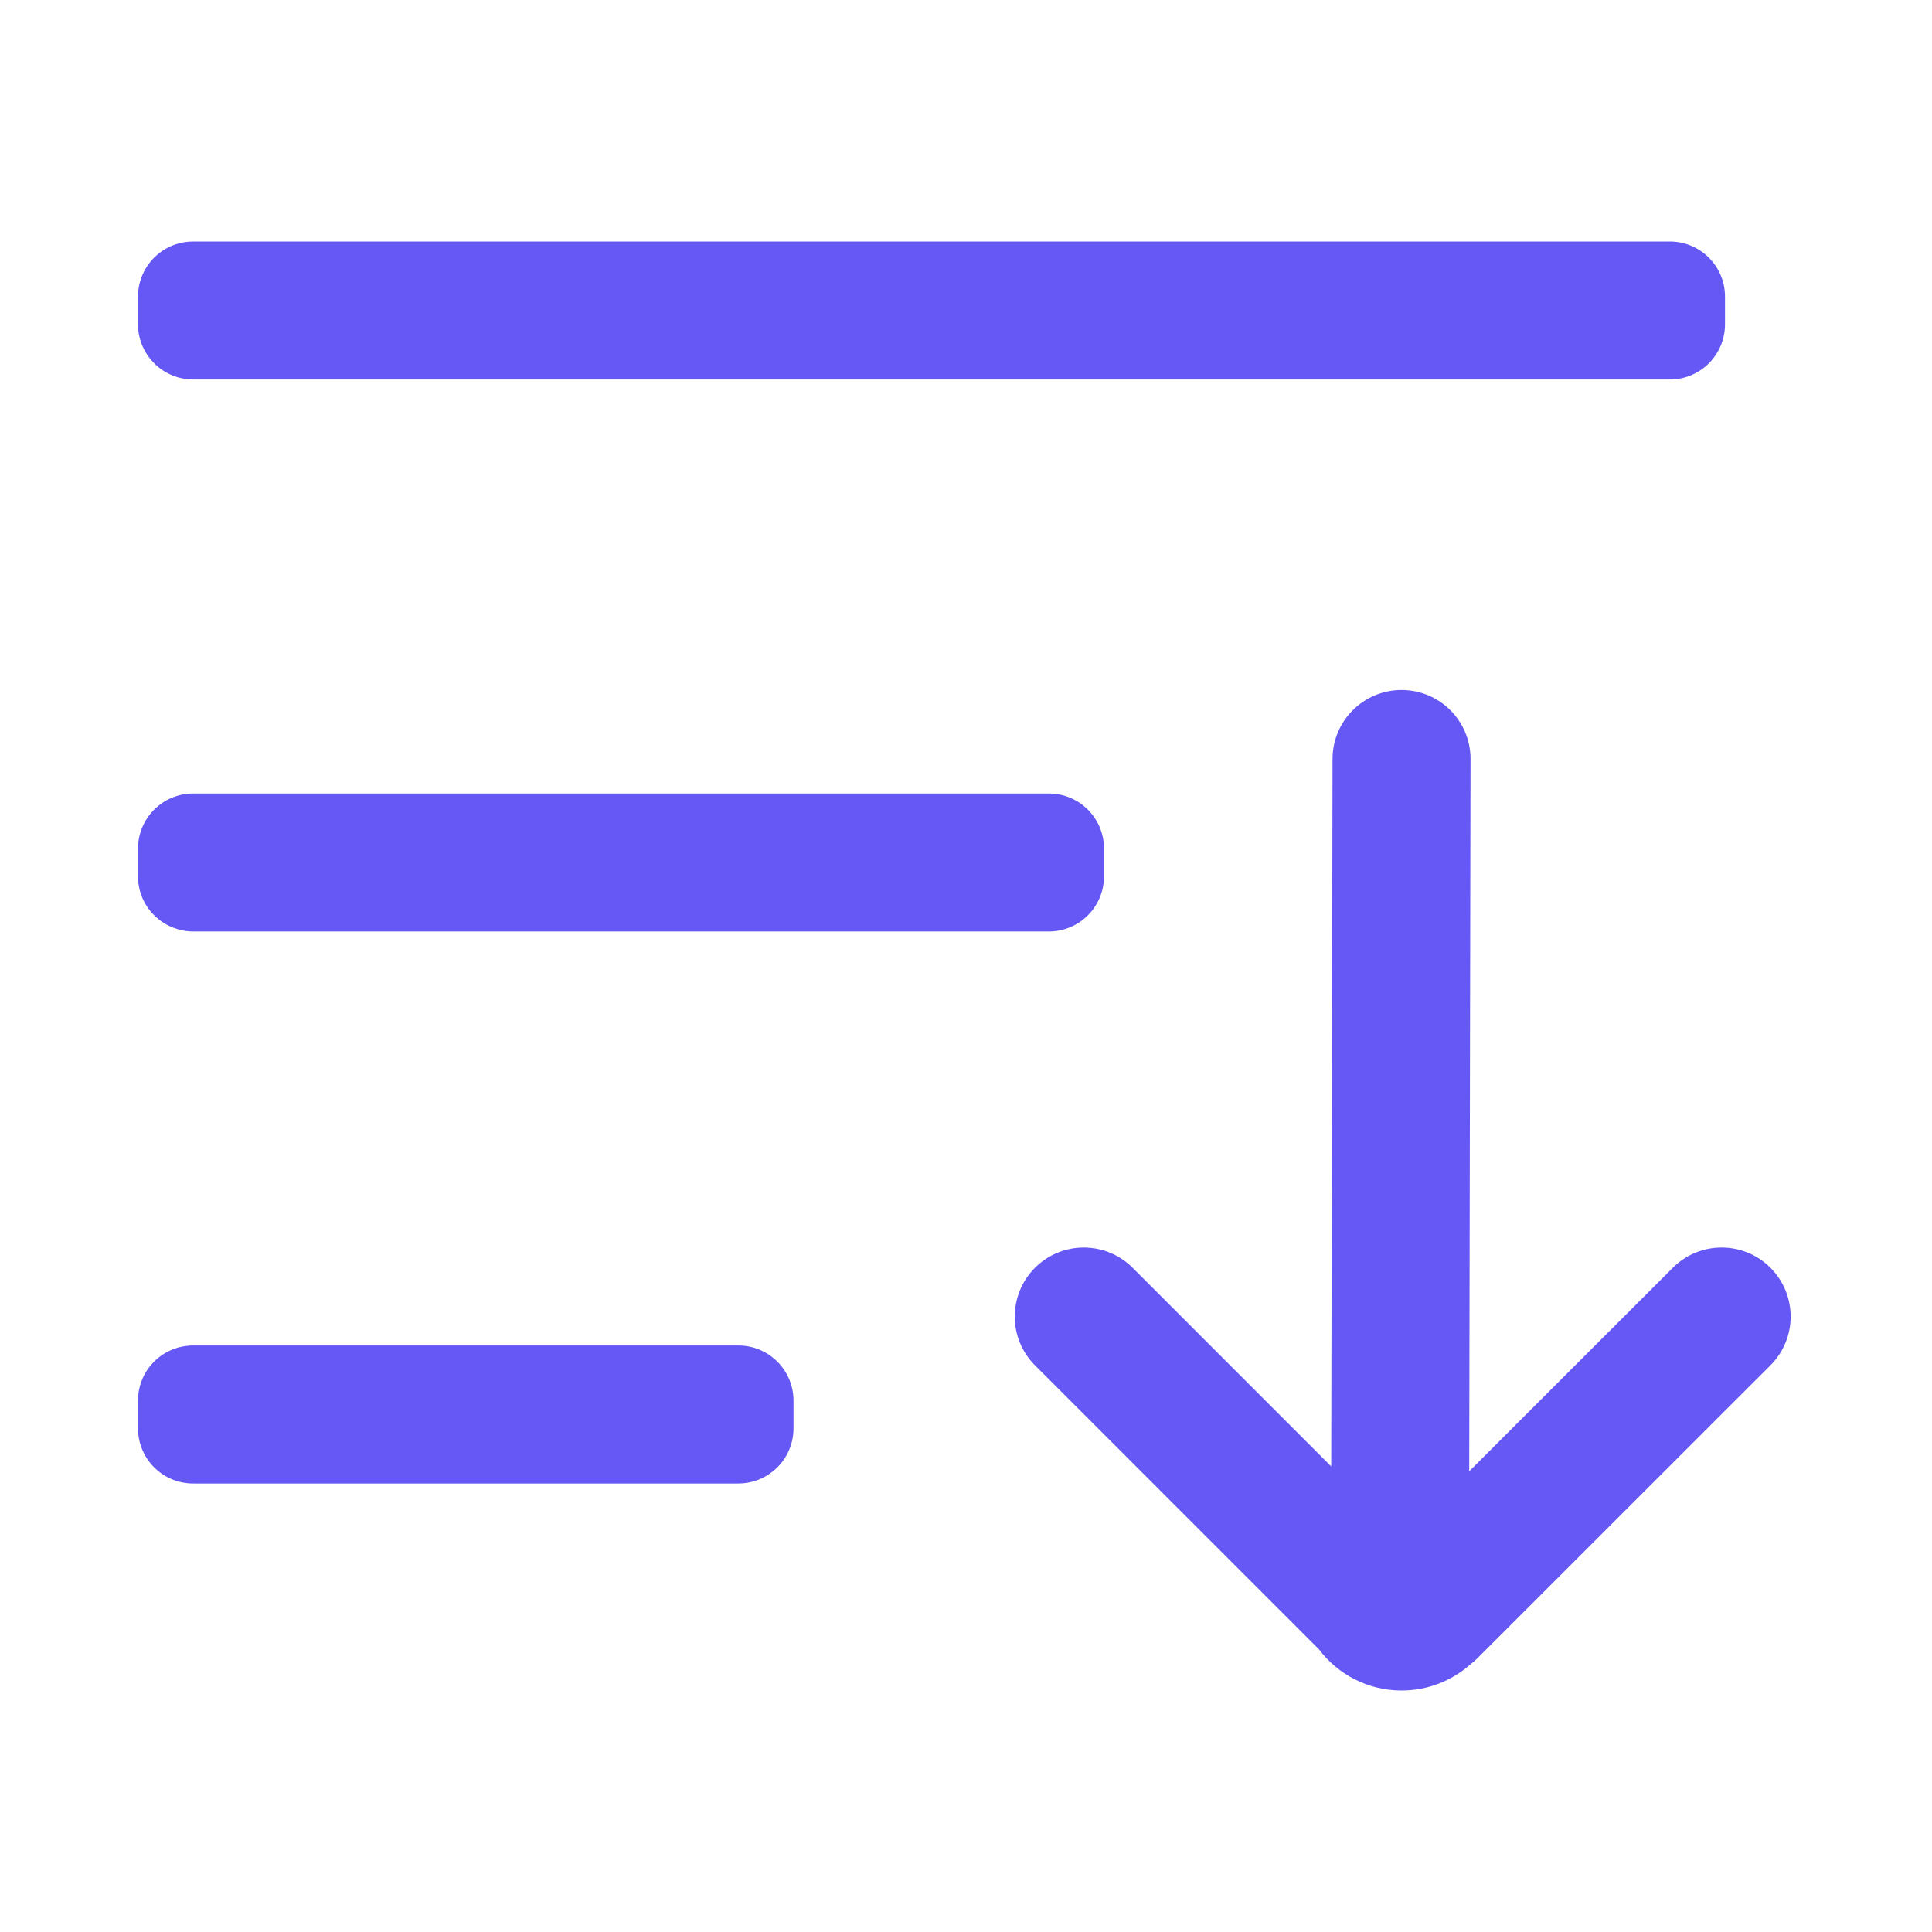
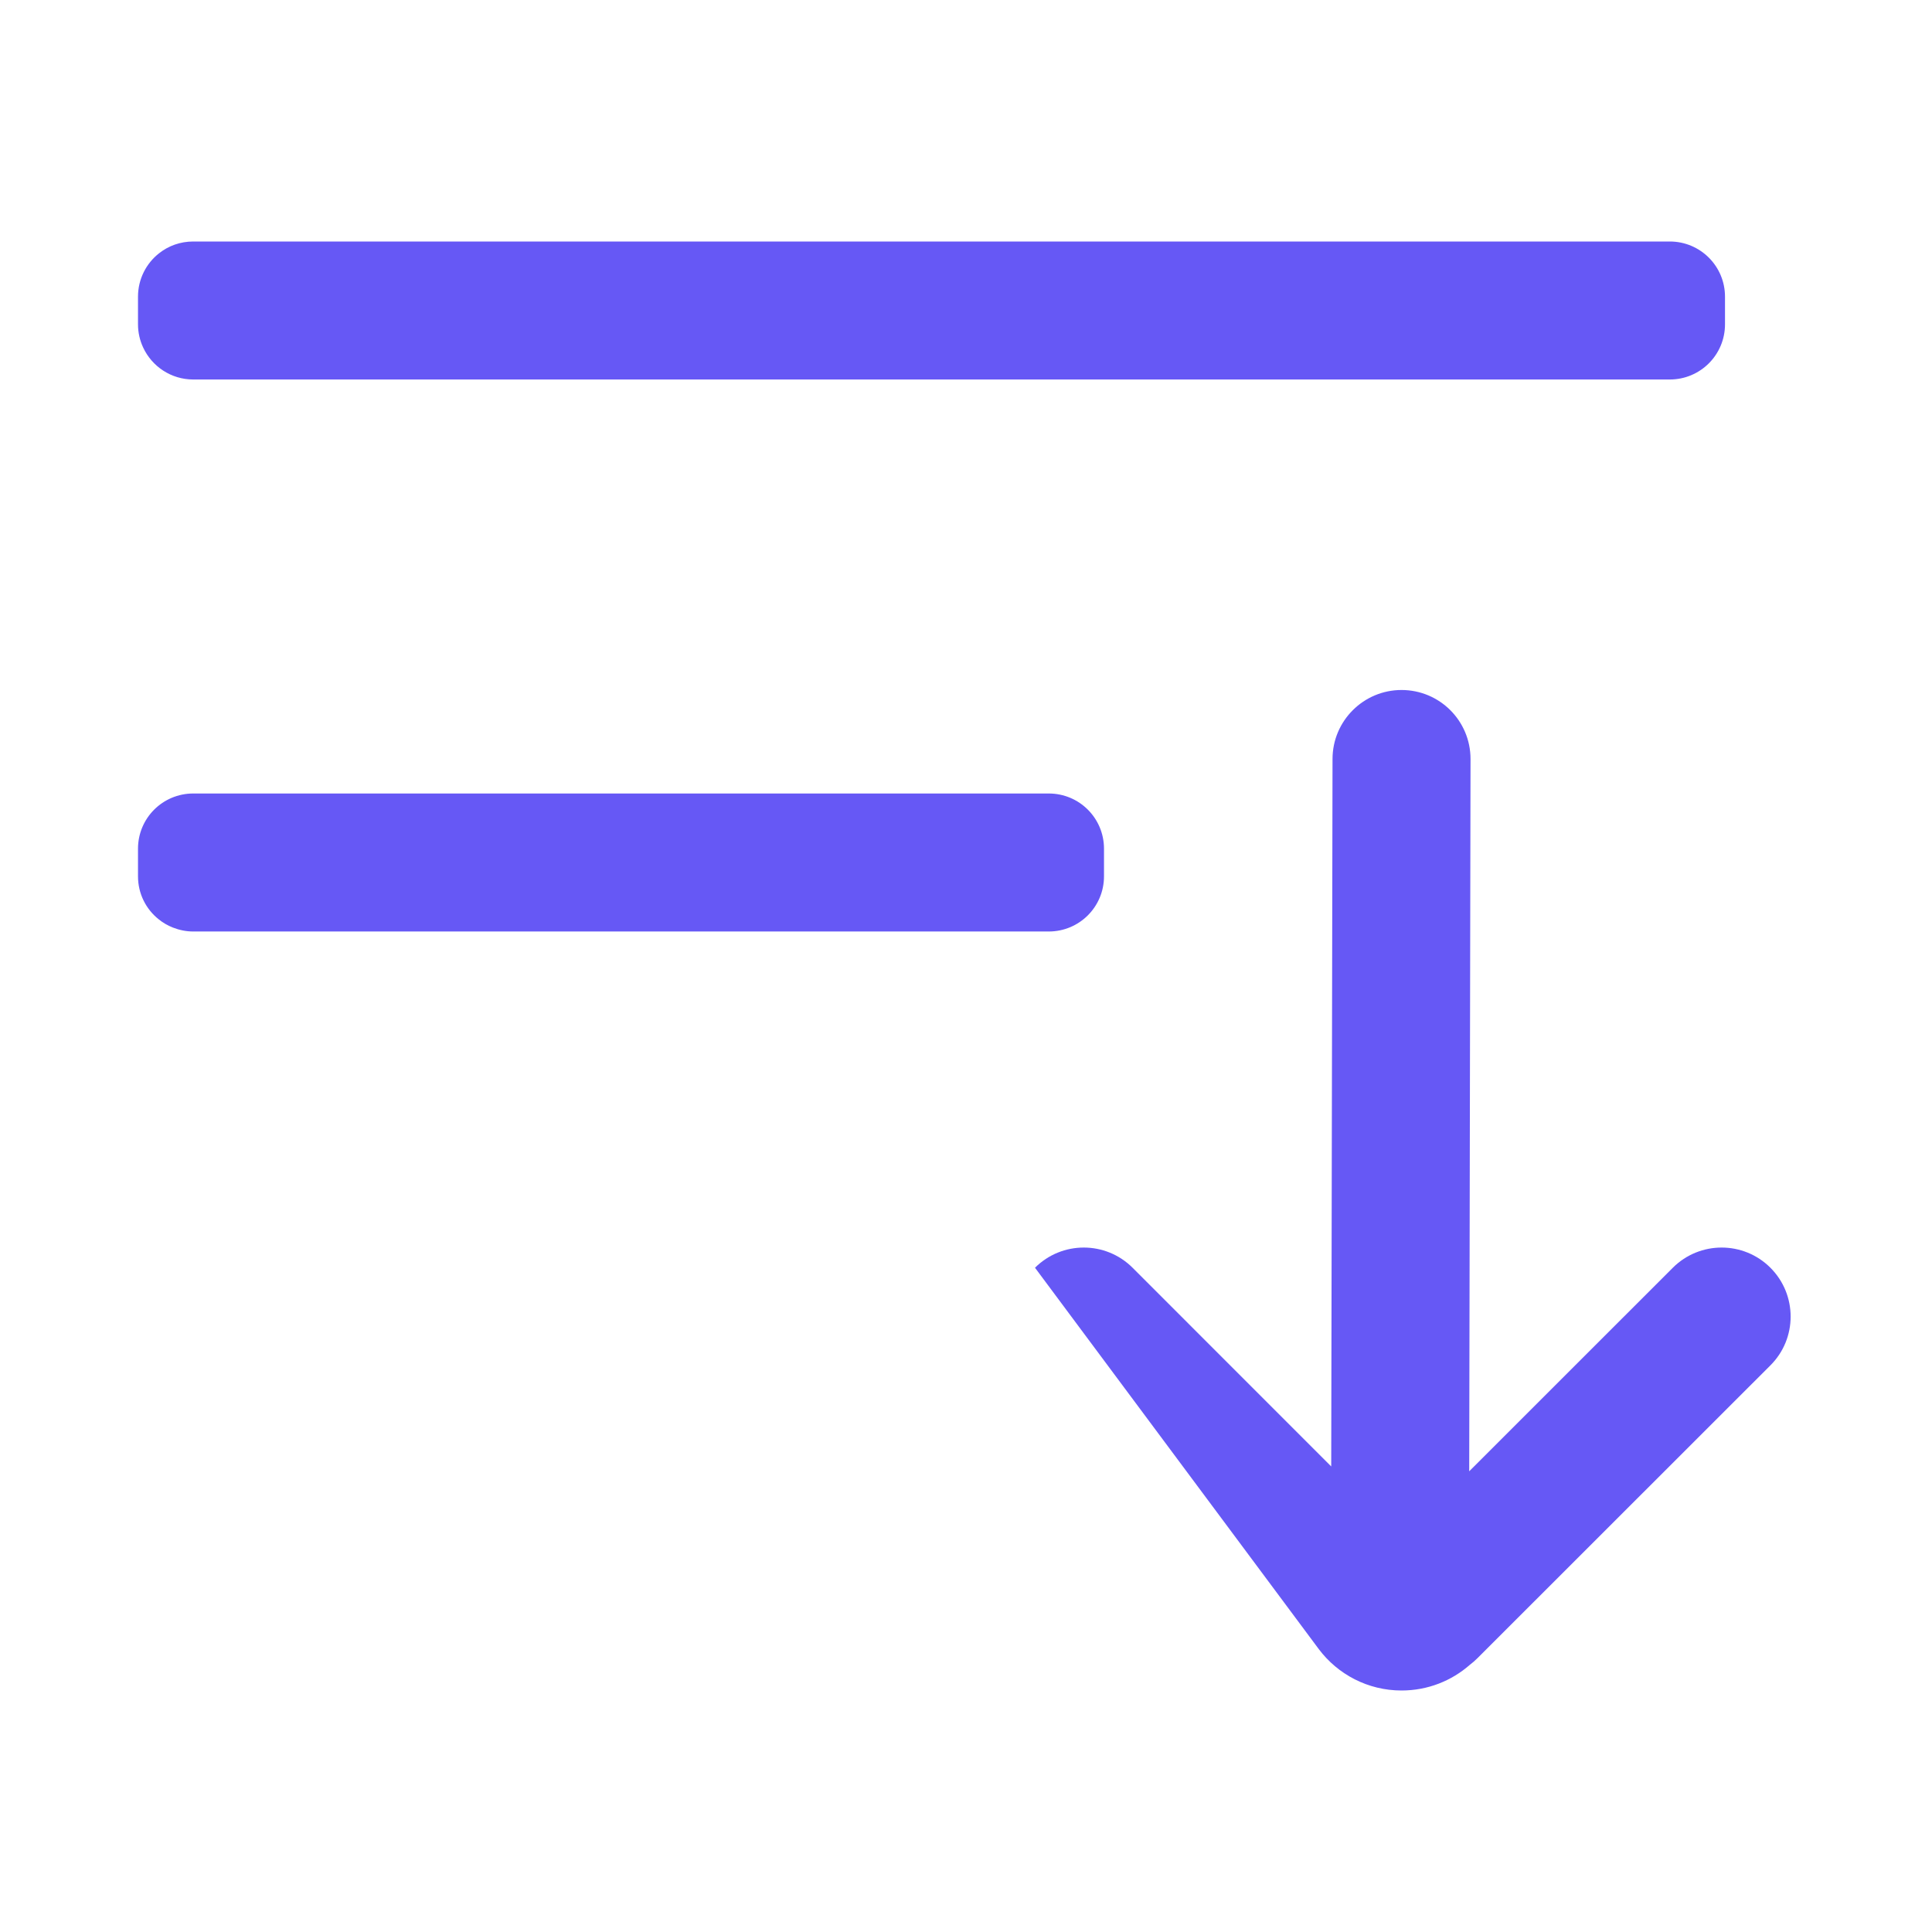
<svg xmlns="http://www.w3.org/2000/svg" width="800px" height="800px" viewBox="0 0 28 28" fill="none">
  <g id="SVGRepo_bgCarrier" stroke-width="0" />
  <g id="SVGRepo_tracerCarrier" stroke-linecap="round" stroke-linejoin="round" />
  <g id="SVGRepo_iconCarrier">
-     <path d="M24.244 18.373L21.293 21.323L21.312 11C21.312 10.447 20.865 10 20.312 10C19.762 10 19.312 10.447 19.312 11L19.293 21.253L16.414 18.373C16.023 17.983 15.391 17.983 15 18.373C14.609 18.764 14.609 19.398 15 19.788L19.115 23.903C19.389 24.266 19.824 24.5 20.312 24.5C20.693 24.5 21.039 24.359 21.303 24.127C21.342 24.098 21.379 24.065 21.414 24.03L25.658 19.788C26.049 19.398 26.049 18.764 25.658 18.373C25.268 17.983 24.635 17.983 24.244 18.373Z" fill="#6658f5" />
-     <path d="M2 20.7C2 21.142 2.357 21.5 2.801 21.5H10.699C10.891 21.5 11.066 21.434 11.203 21.322C11.385 21.176 11.5 20.951 11.5 20.7V20.3C11.5 19.858 11.143 19.5 10.699 19.5H2.801C2.568 19.5 2.359 19.598 2.213 19.755C2.131 19.842 2.07 19.947 2.035 20.064C2.012 20.139 2 20.218 2 20.3V20.7Z" fill="#6658f5" />
+     <path d="M24.244 18.373L21.293 21.323L21.312 11C21.312 10.447 20.865 10 20.312 10C19.762 10 19.312 10.447 19.312 11L19.293 21.253L16.414 18.373C16.023 17.983 15.391 17.983 15 18.373L19.115 23.903C19.389 24.266 19.824 24.5 20.312 24.5C20.693 24.5 21.039 24.359 21.303 24.127C21.342 24.098 21.379 24.065 21.414 24.03L25.658 19.788C26.049 19.398 26.049 18.764 25.658 18.373C25.268 17.983 24.635 17.983 24.244 18.373Z" fill="#6658f5" />
    <path d="M2.506 13.443C2.43 13.413 2.359 13.372 2.297 13.321C2.115 13.175 2 12.951 2 12.7V12.3C2 11.858 2.357 11.5 2.801 11.5H15.199C15.643 11.5 16 11.858 16 12.3V12.7C16 13.142 15.643 13.5 15.199 13.5H2.801C2.697 13.5 2.598 13.479 2.506 13.443Z" fill="#6658f5" />
    <path d="M2.074 5.035C2.027 4.934 2 4.82 2 4.7V4.3C2 4.045 2.119 3.817 2.305 3.671C2.441 3.563 2.613 3.5 2.801 3.5H24.199C24.643 3.5 25 3.858 25 4.3V4.7C25 5.142 24.643 5.5 24.199 5.5H2.801C2.479 5.5 2.201 5.31 2.074 5.035Z" fill="#6658f5" />
  </g>
</svg>